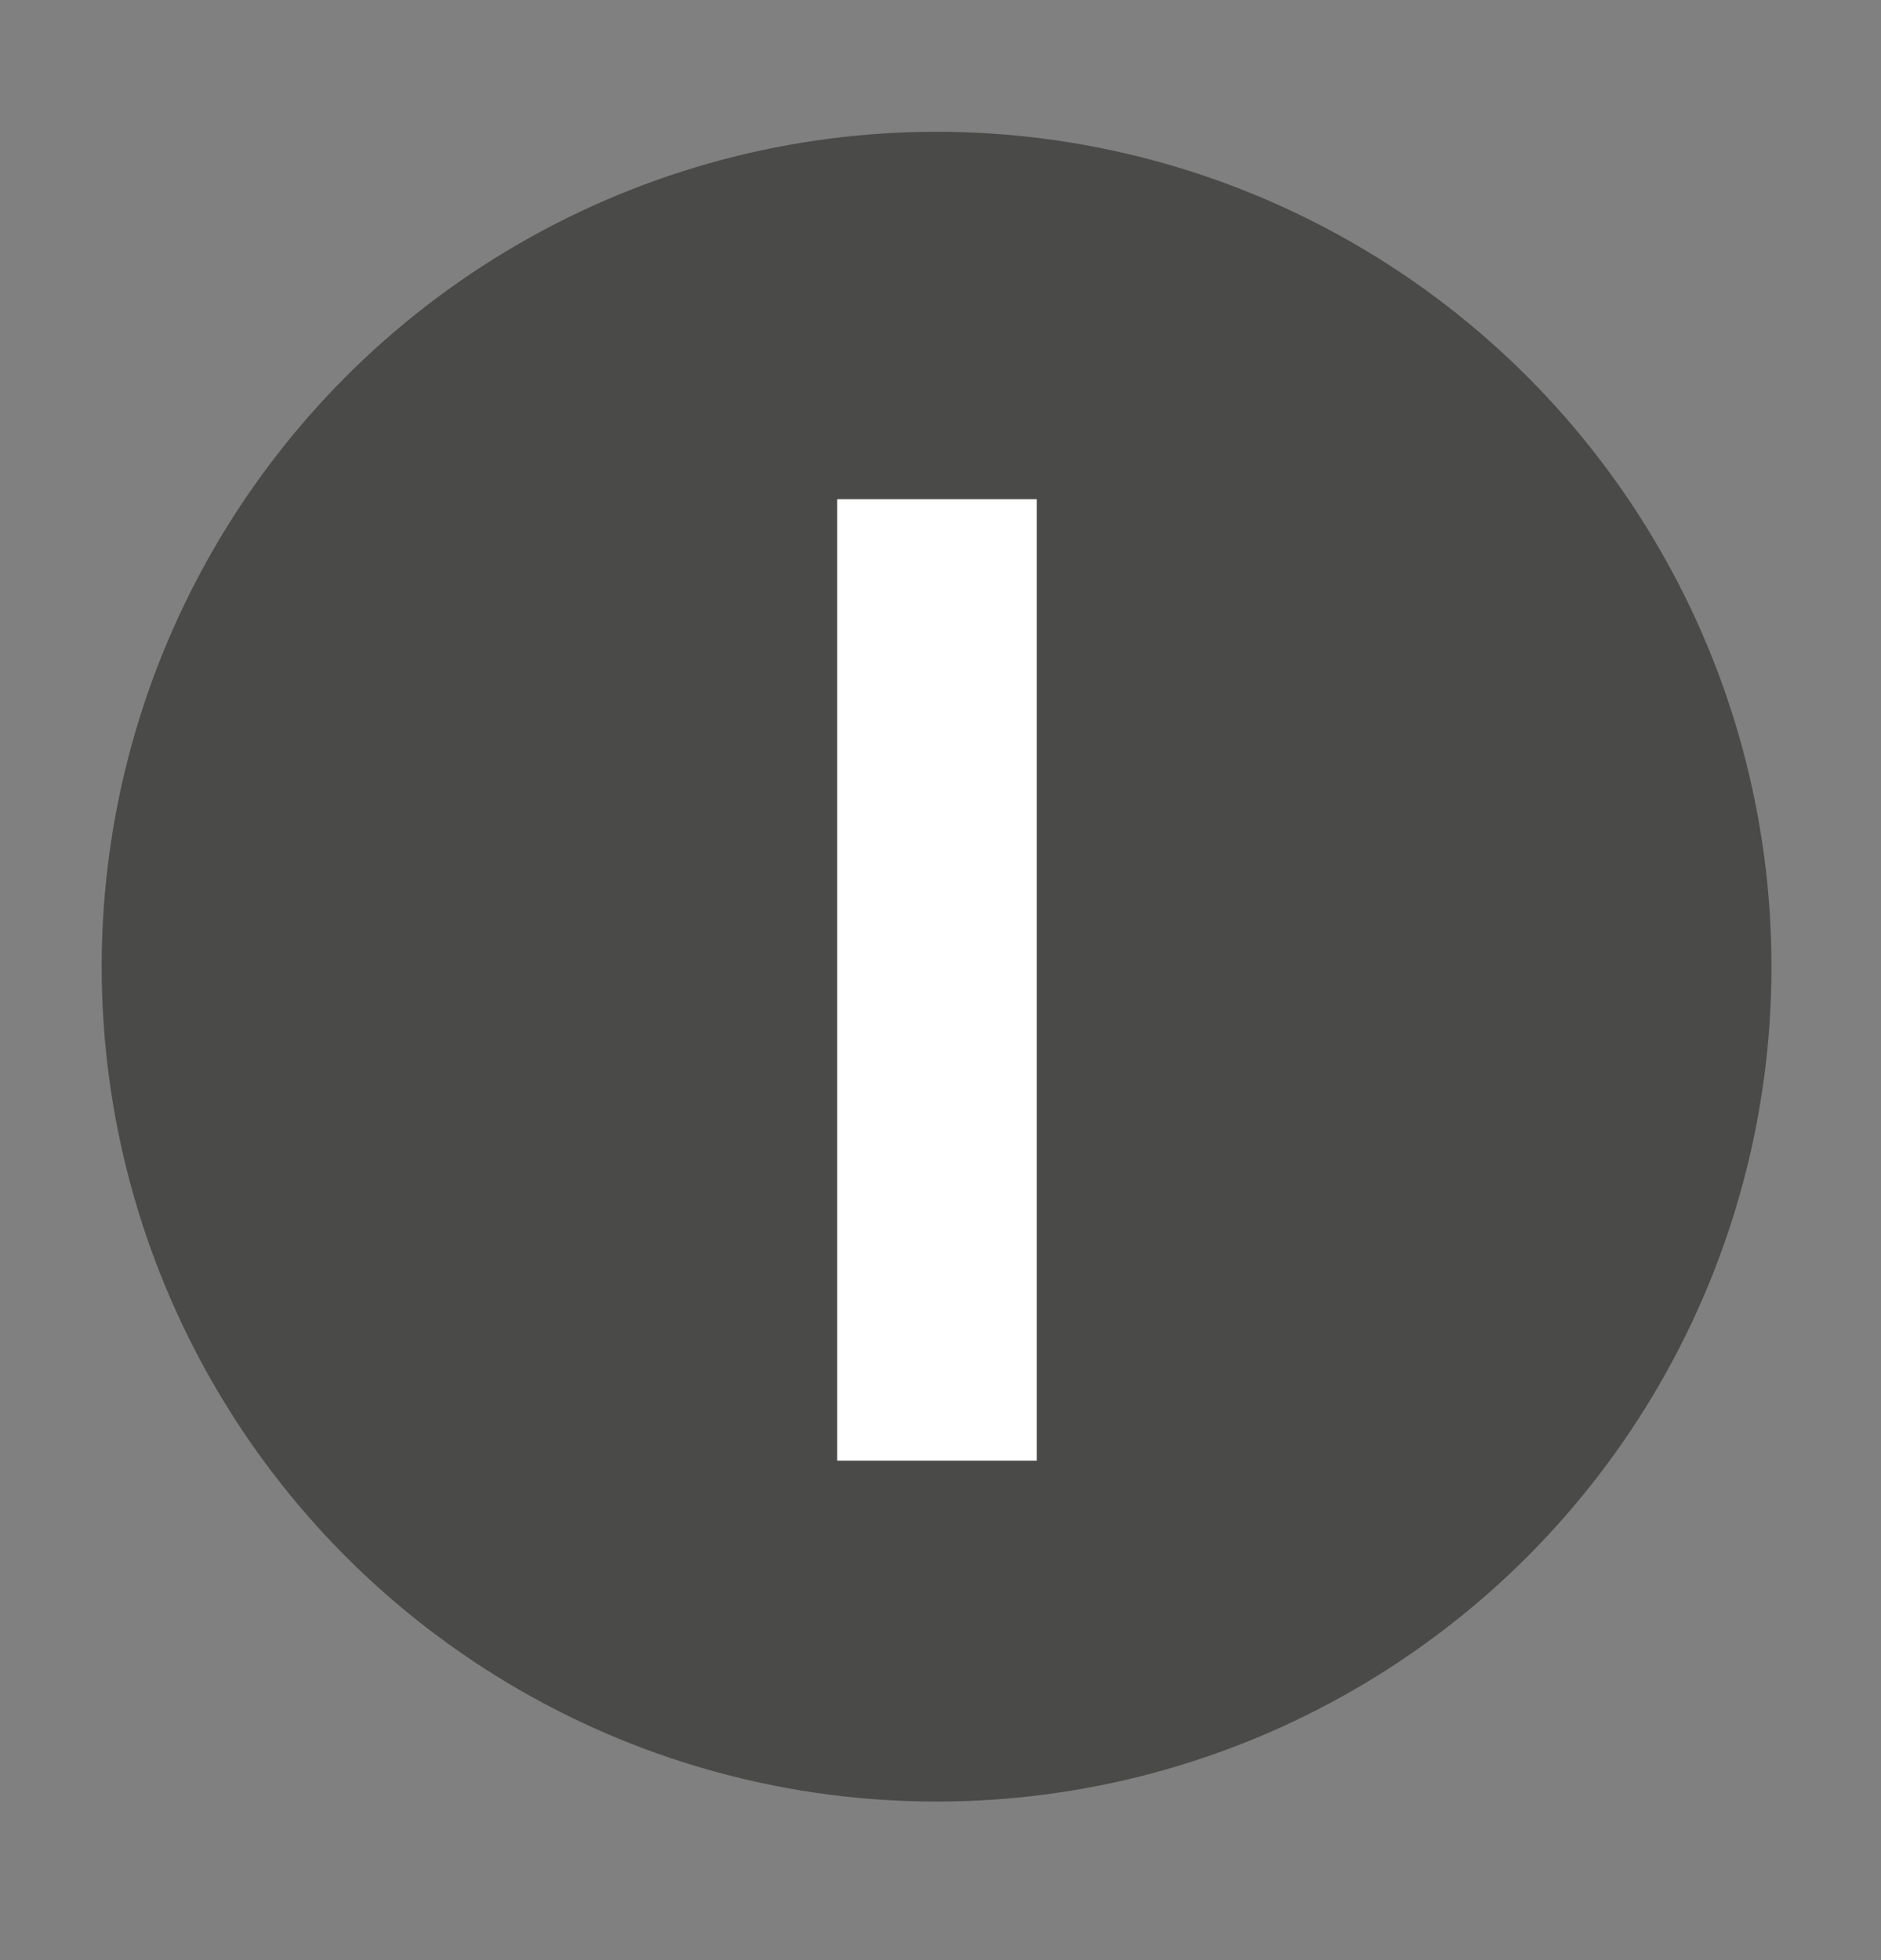
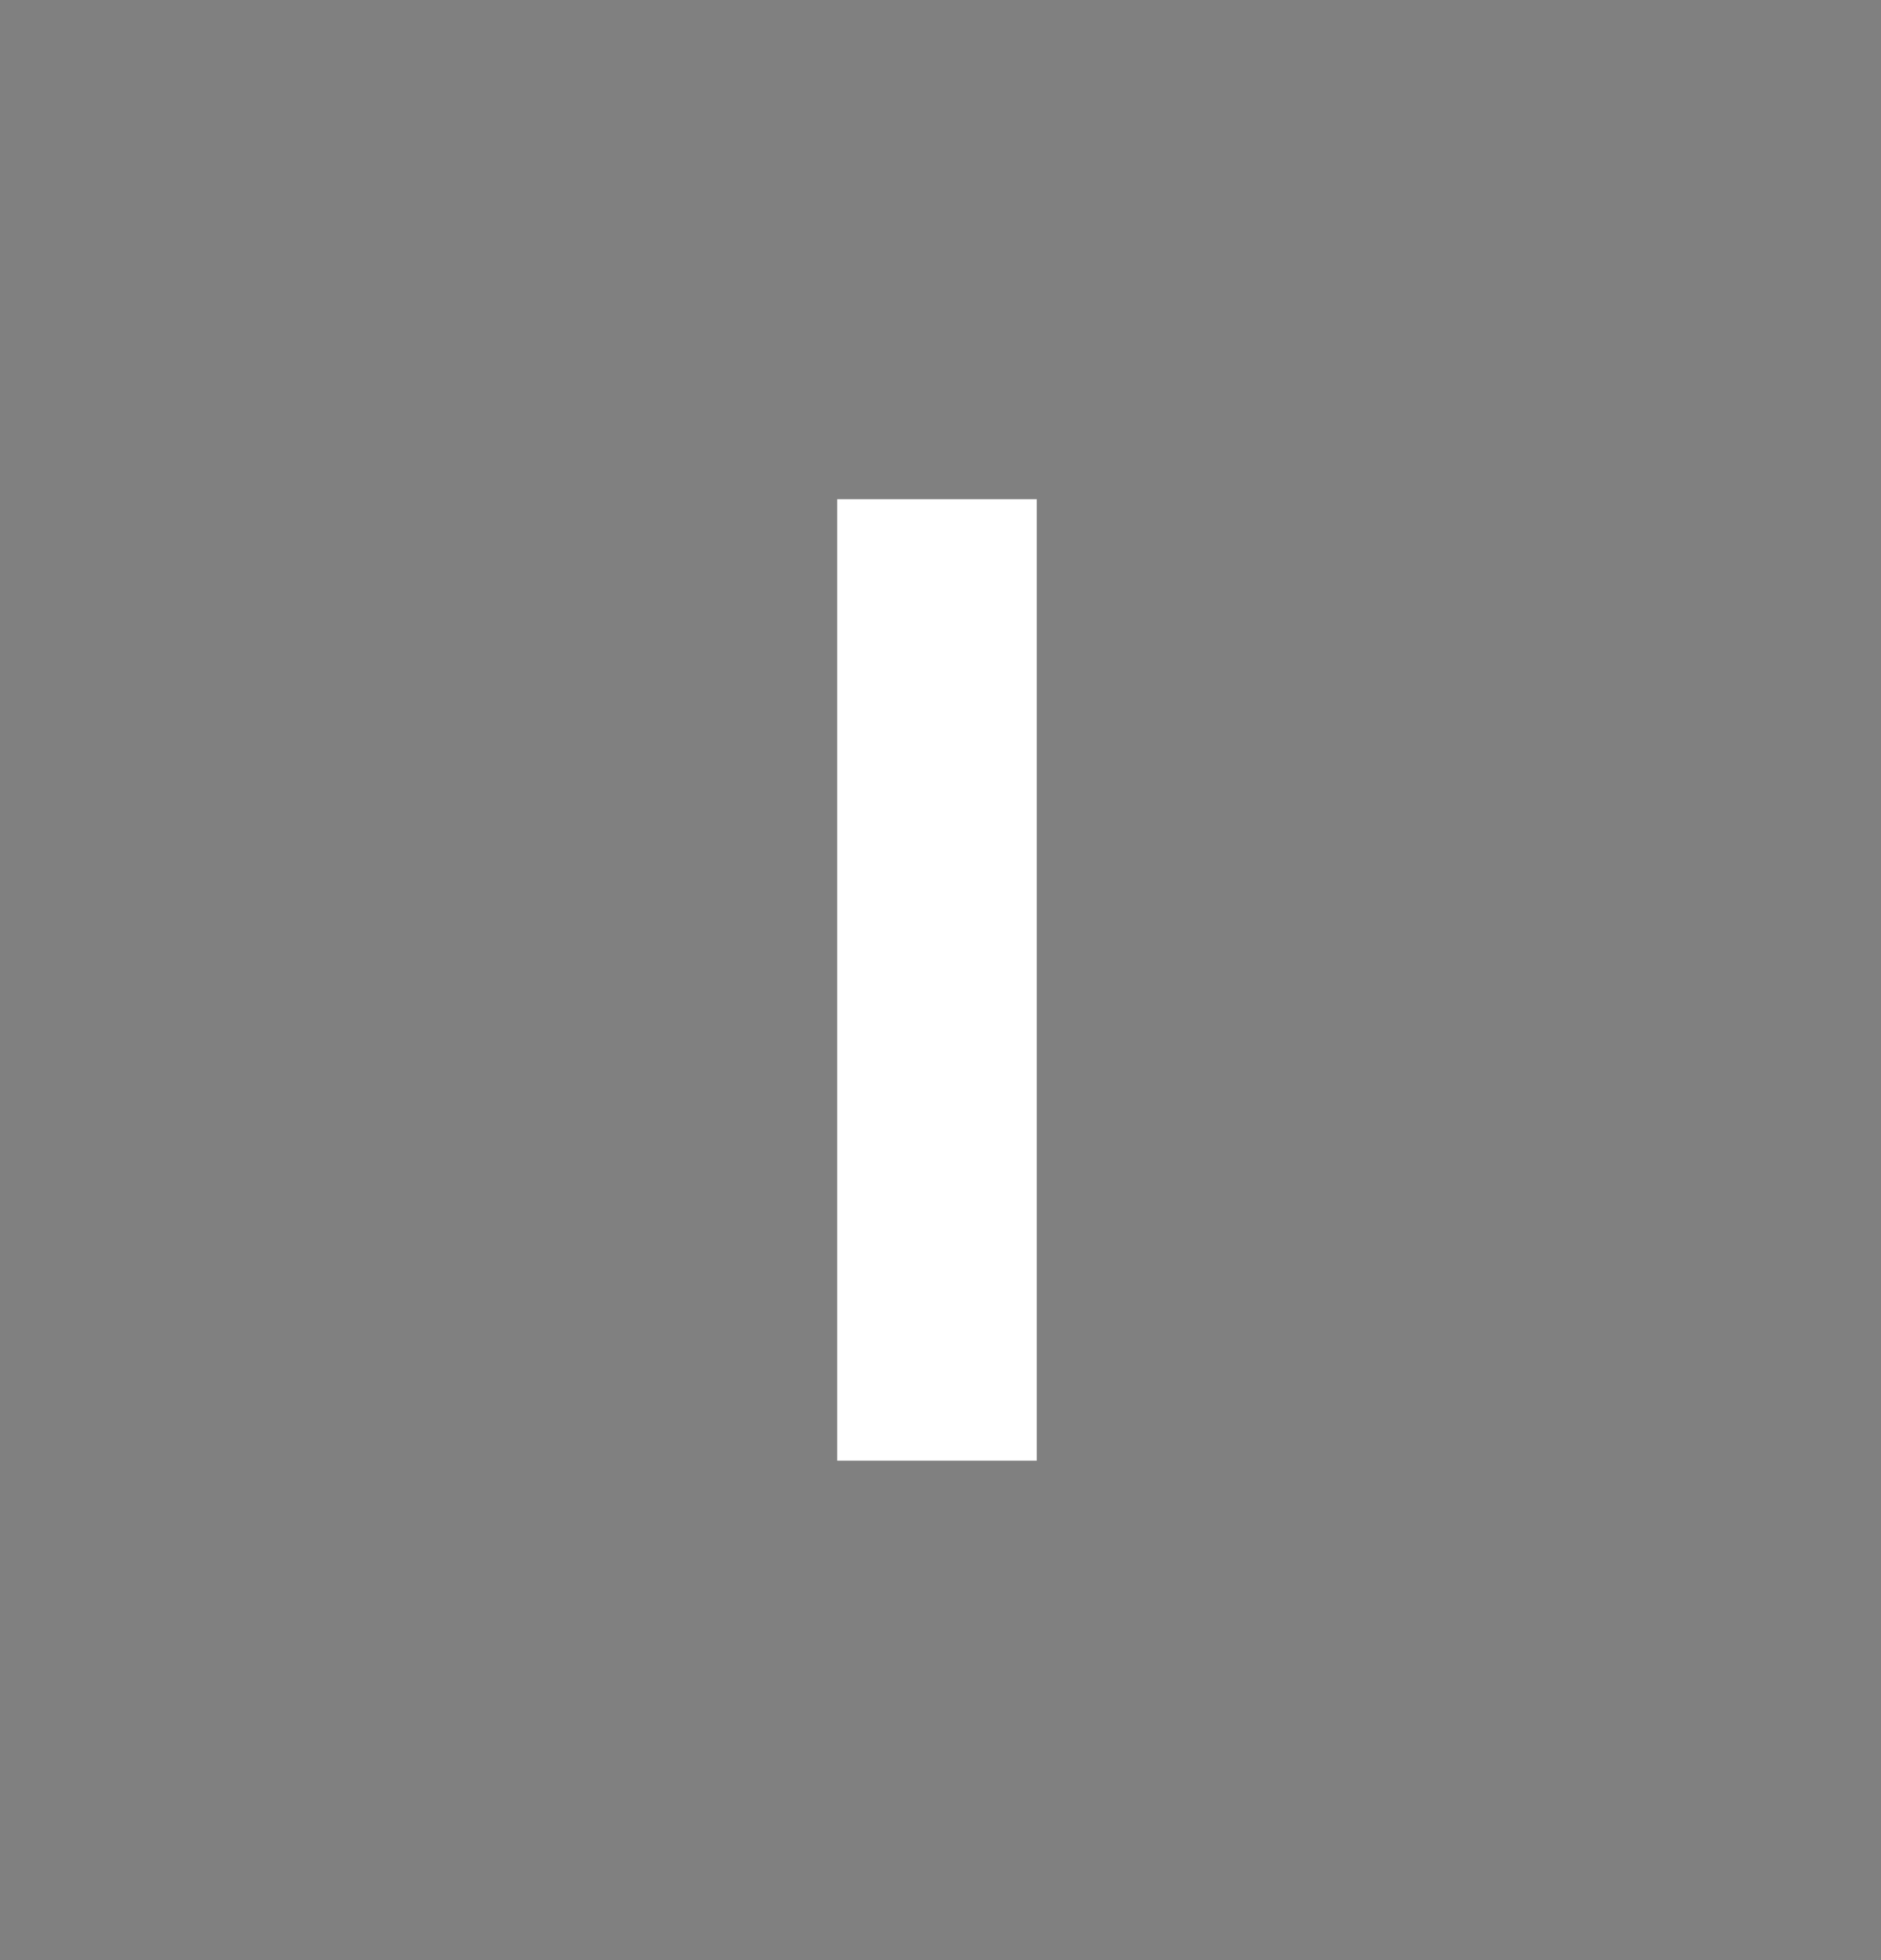
<svg xmlns="http://www.w3.org/2000/svg" version="1.1" id="Layer_1" x="0px" y="0px" viewBox="0 0 268.8 280.09" style="enable-background:new 0 0 268.8 280.09;" xml:space="preserve">
  <rect x="0" y="0" width="268.8" height="280.09" fill="#808080" stroke="none" />
  <style type="text/css">
	.st0{fill:#4A4A49;}
	.st1{fill:#FFFFFF;}
</style>
  <g>
    <g>
-       <circle class="st0" cx="133.84" cy="138.14" r="119.31" />
-     </g>
+       </g>
    <g>
      <path class="st1" d="M119.64,71.34h28.52v137.39h-28.52V71.34z" />
    </g>
  </g>
</svg>